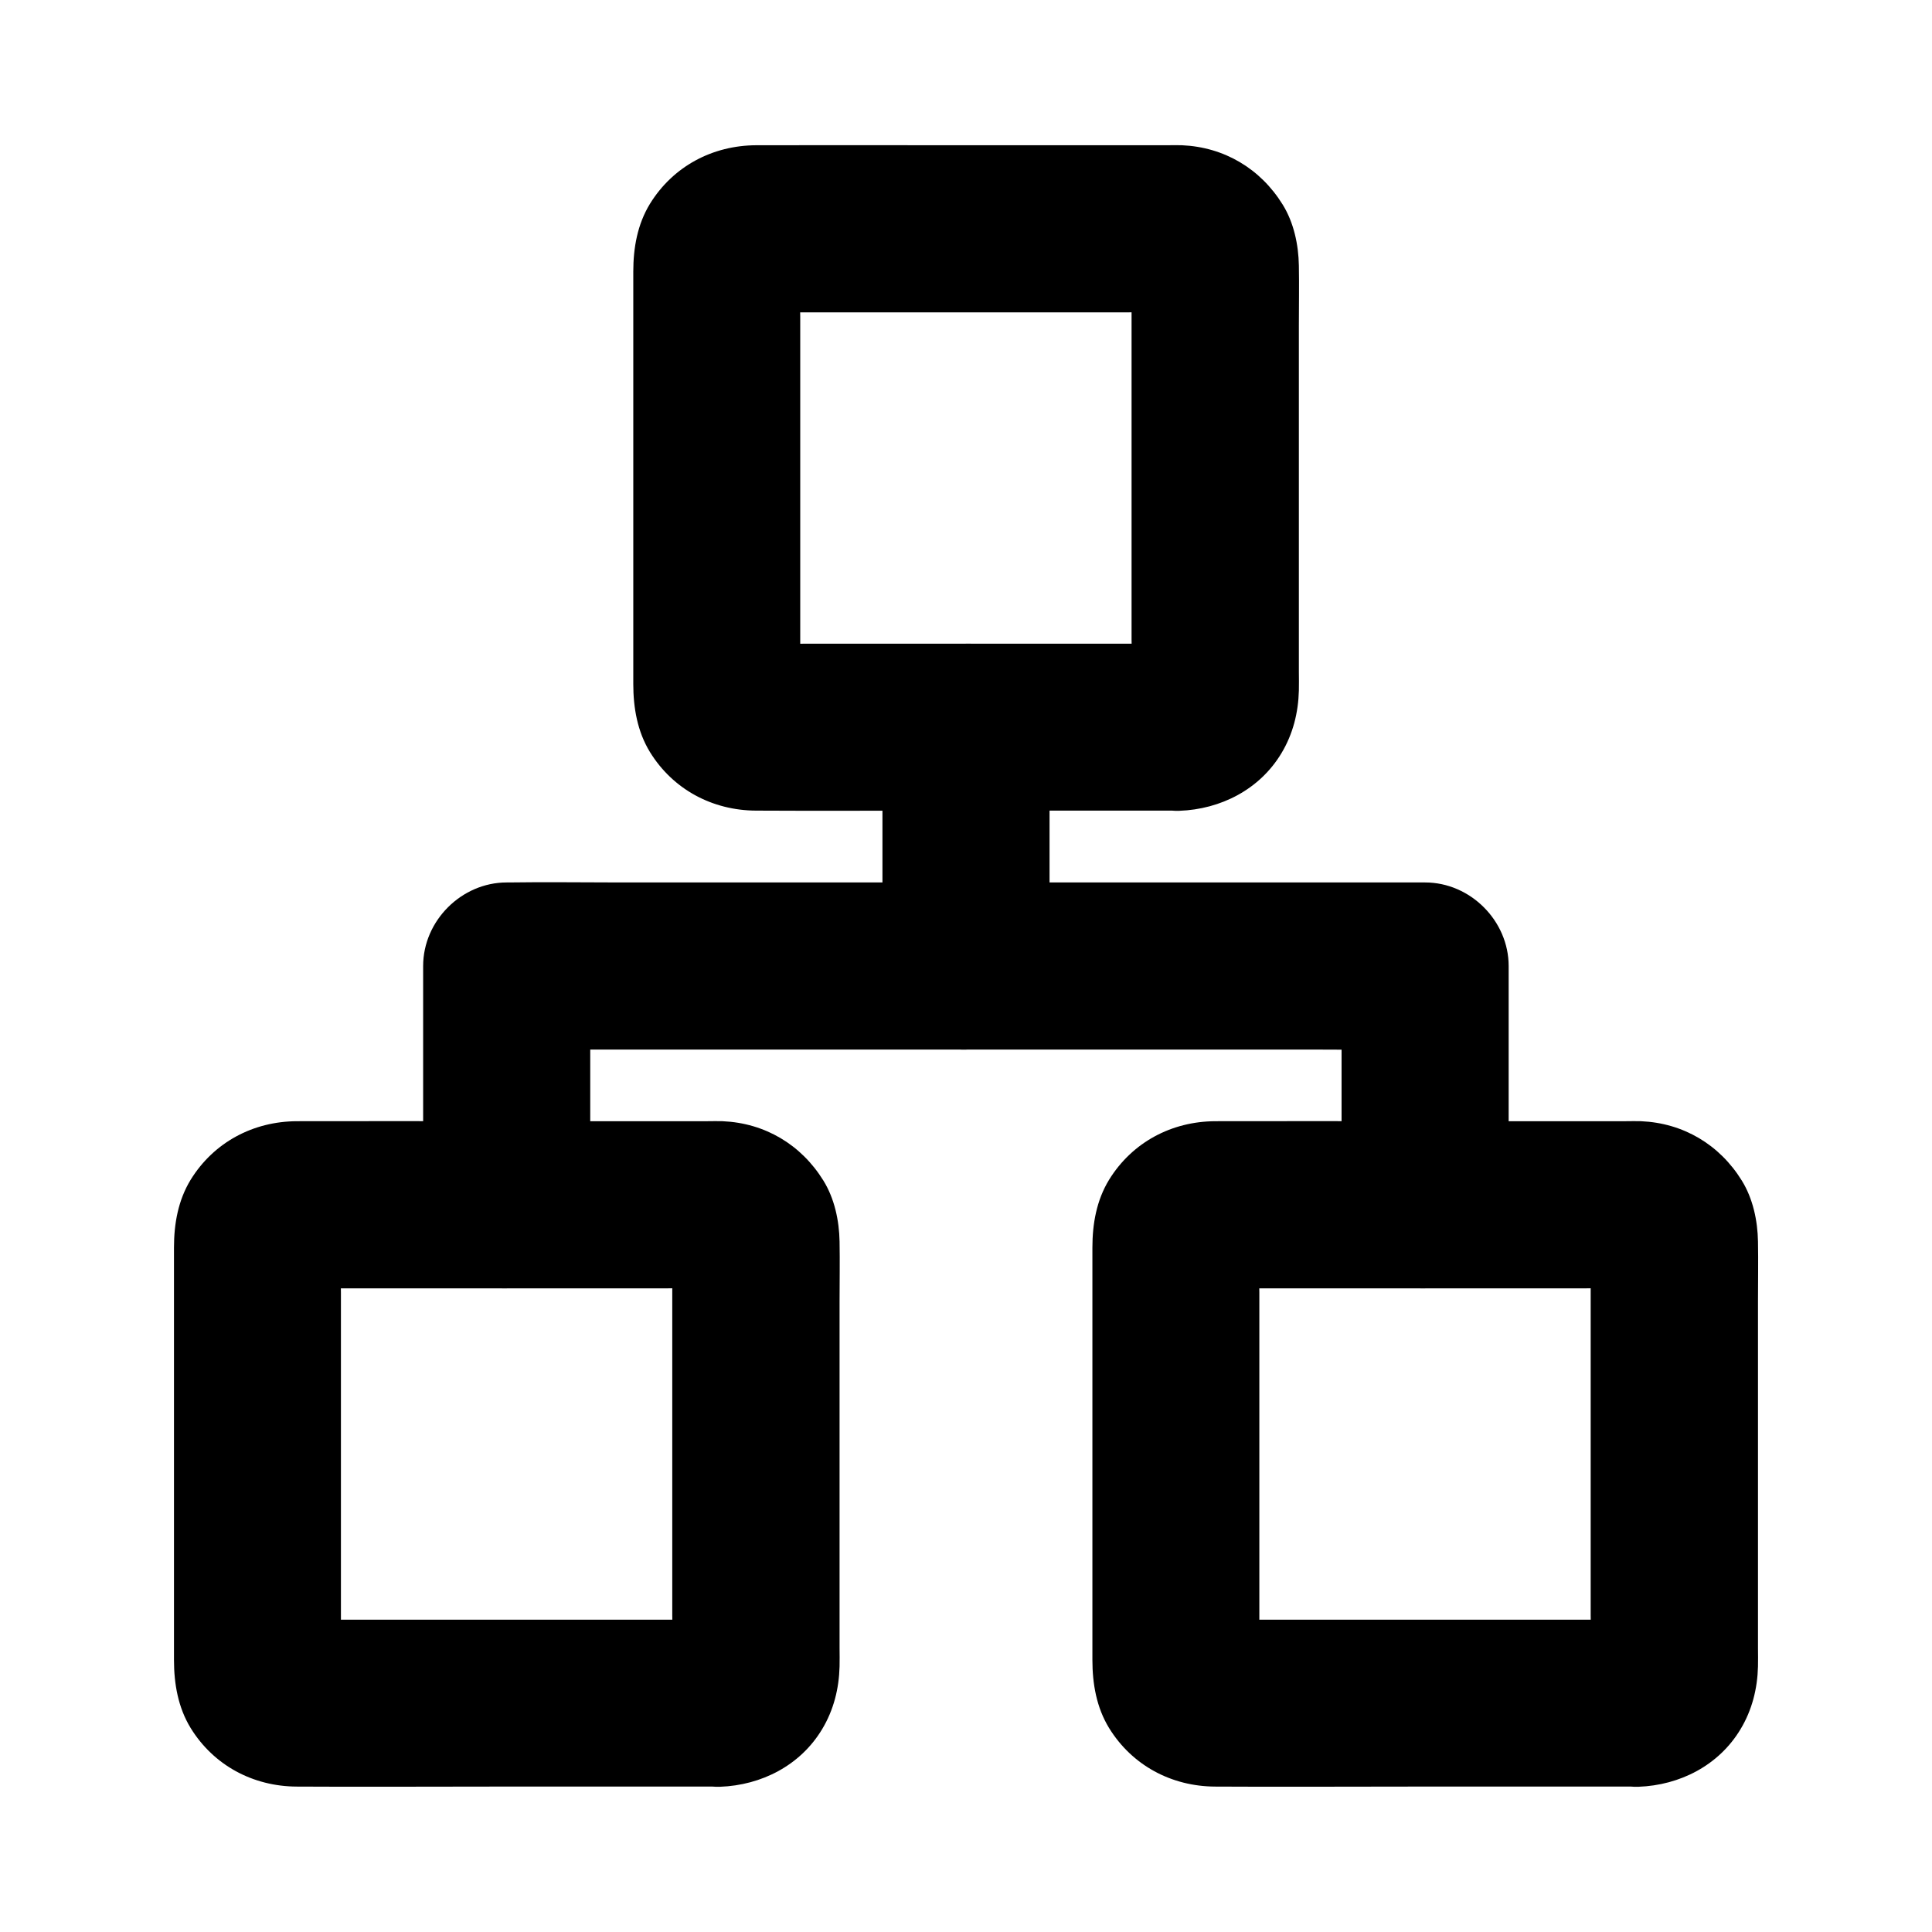
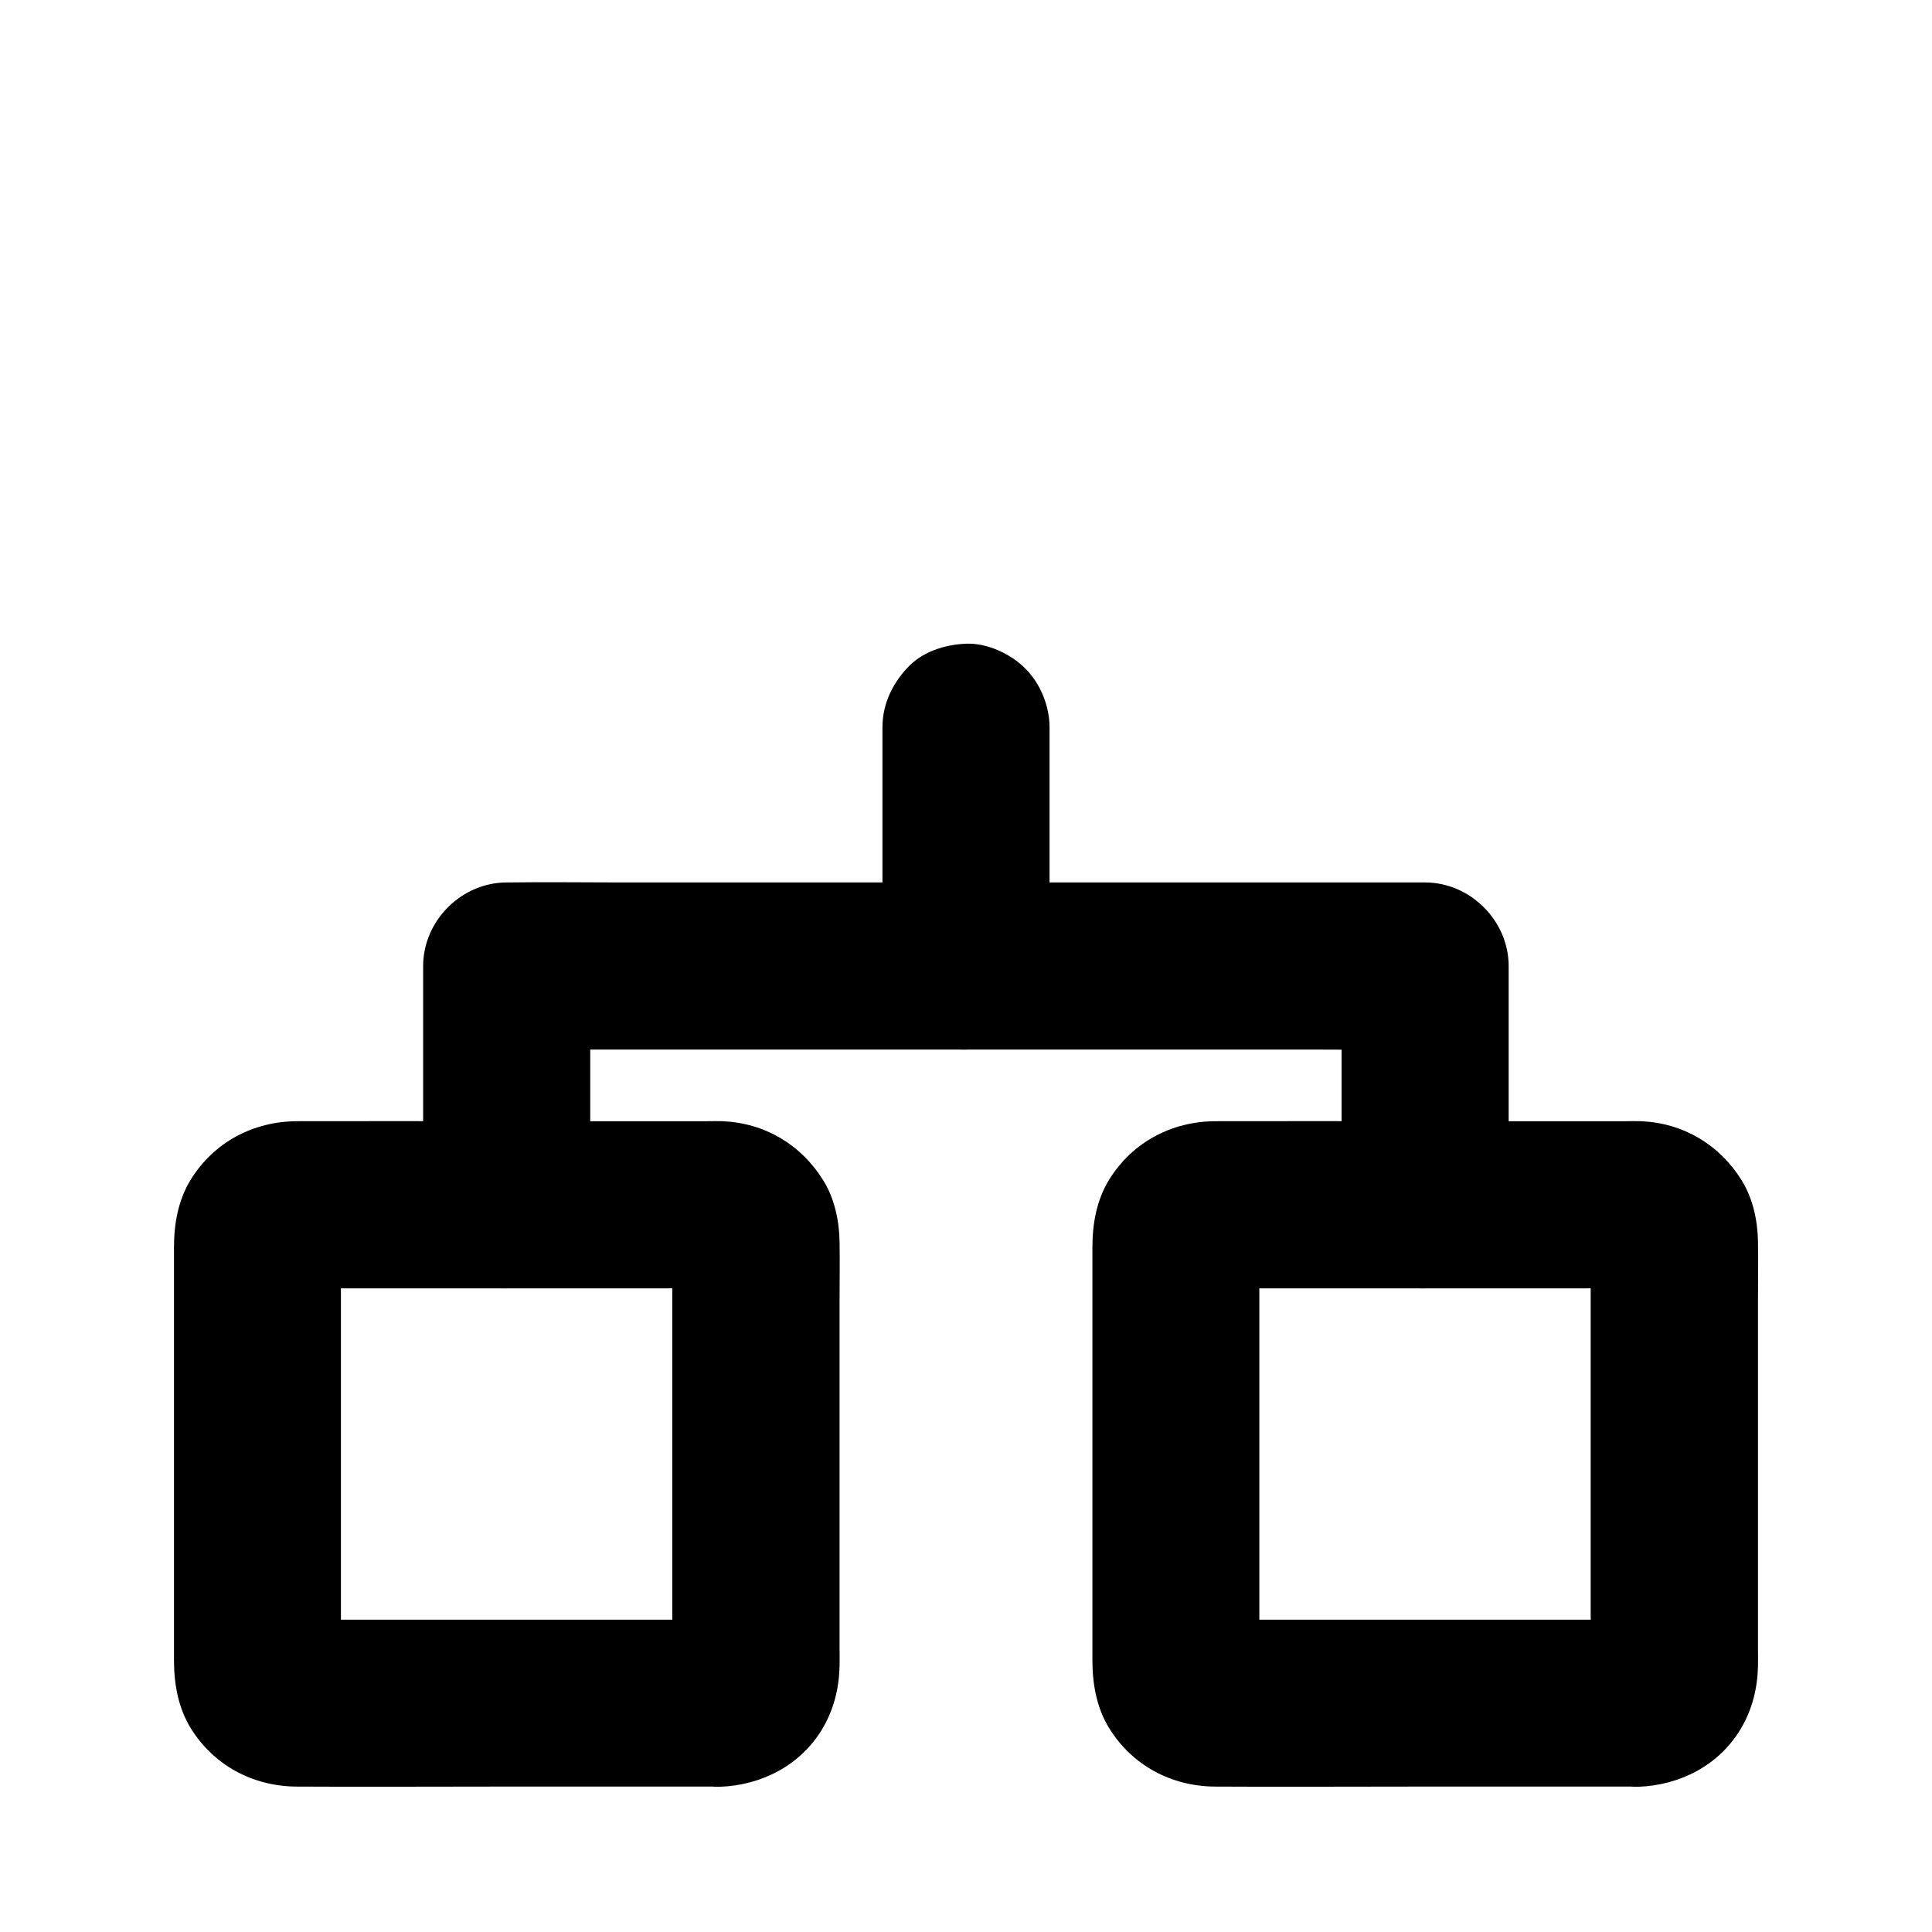
<svg xmlns="http://www.w3.org/2000/svg" fill="#000000" width="800px" height="800px" version="1.1" viewBox="144 144 512 512">
  <g>
-     <path d="m456.53 314.59h-38.621-61.059c-4.82 0-9.891 0.395-14.711-0.098 1.969 0.246 3.938 0.543 5.902 0.789-0.887-0.148-1.672-0.395-2.508-0.738 1.77 0.738 3.543 1.477 5.266 2.215-0.789-0.395-1.477-0.789-2.164-1.328 1.477 1.133 3 2.312 4.477 3.445-0.492-0.441-0.934-0.836-1.328-1.328 1.133 1.477 2.312 3 3.445 4.477-0.543-0.688-0.934-1.379-1.328-2.164 0.738 1.77 1.477 3.543 2.215 5.266-0.344-0.836-0.543-1.625-0.738-2.508 0.246 1.969 0.543 3.938 0.789 5.902-0.441-3.984-0.098-8.168-0.098-12.152v-27.059-61.402c0-4.969-0.441-10.137 0.098-15.055-0.246 1.969-0.543 3.938-0.789 5.902 0.148-0.887 0.395-1.672 0.738-2.508-0.738 1.77-1.477 3.543-2.215 5.266 0.395-0.789 0.789-1.477 1.328-2.164-1.133 1.477-2.312 3-3.445 4.477 0.441-0.492 0.836-0.934 1.328-1.328-1.477 1.133-3 2.312-4.477 3.445 0.688-0.543 1.379-0.934 2.164-1.328-1.77 0.738-3.543 1.477-5.266 2.215 0.836-0.344 1.625-0.543 2.508-0.738-1.969 0.246-3.938 0.543-5.902 0.789 3.984-0.441 8.168-0.098 12.152-0.098h27.059 61.402c4.969 0 10.137-0.441 15.055 0.098-1.969-0.246-3.938-0.543-5.902-0.789 0.887 0.148 1.672 0.395 2.508 0.738-1.77-0.738-3.543-1.477-5.266-2.215 0.789 0.395 1.477 0.789 2.164 1.328-1.477-1.133-3-2.312-4.477-3.445 0.492 0.441 0.934 0.836 1.328 1.328-1.133-1.477-2.312-3-3.445-4.477 0.543 0.688 0.934 1.379 1.328 2.164-0.738-1.77-1.477-3.543-2.215-5.266 0.344 0.836 0.543 1.625 0.738 2.508-0.246-1.969-0.543-3.938-0.789-5.902 0.441 3.984 0.098 8.168 0.098 12.152v27.059 61.402c0 4.969 0.441 10.137-0.098 15.055 0.246-1.969 0.543-3.938 0.789-5.902-0.148 0.887-0.395 1.672-0.738 2.508 0.738-1.77 1.477-3.543 2.215-5.266-0.395 0.789-0.789 1.477-1.328 2.164 1.133-1.477 2.312-3 3.445-4.477-0.441 0.492-0.836 0.934-1.328 1.328 1.477-1.133 3-2.312 4.477-3.445-0.688 0.543-1.379 0.934-2.164 1.328 1.77-0.738 3.543-1.477 5.266-2.215-0.836 0.344-1.625 0.543-2.508 0.738 1.969-0.246 3.938-0.543 5.902-0.789-0.395 0.051-0.836 0.098-1.277 0.098-5.805 0.195-11.512 2.312-15.645 6.496-3.836 3.836-6.742 10.137-6.496 15.645 0.246 5.707 2.117 11.66 6.496 15.645 4.231 3.887 9.742 6.691 15.645 6.496 10.973-0.395 21.305-5.656 27.059-15.254 3.051-5.066 4.477-10.727 4.625-16.629 0.051-1.625 0-3.246 0-4.871v-25.141-66.715c0-5.312 0.098-10.578 0-15.891-0.098-5.512-1.328-11.367-4.281-16.137-5.902-9.543-15.5-15.254-26.715-15.742-1.328-0.051-2.609 0-3.938 0h-57.418c-17.172 0-34.293-0.051-51.465 0-11.562 0.051-21.992 5.559-28.141 15.5-3.344 5.461-4.43 11.711-4.43 18.008v20.762 67.648 20.859c0 6.297 1.082 12.594 4.43 18.055 6.102 9.891 16.531 15.449 28.094 15.5 17.074 0.098 34.145 0 51.266 0h57.562 3.344c5.656 0 11.66-2.461 15.645-6.496 3.836-3.836 6.742-10.137 6.496-15.645-0.246-5.707-2.117-11.66-6.496-15.645-4.324-3.938-9.684-6.449-15.637-6.449z" />
    <path d="m334.81 573.23h-38.621-61.059c-4.82 0-9.891 0.395-14.711-0.098 1.969 0.246 3.938 0.543 5.902 0.789-0.887-0.148-1.672-0.395-2.508-0.738 1.77 0.738 3.543 1.477 5.266 2.215-0.789-0.395-1.477-0.789-2.164-1.328 1.477 1.133 3 2.312 4.477 3.445-0.492-0.441-0.934-0.836-1.328-1.328 1.133 1.477 2.312 3 3.445 4.477-0.543-0.688-0.934-1.379-1.328-2.164 0.738 1.77 1.477 3.543 2.215 5.266-0.344-0.836-0.543-1.625-0.738-2.508 0.246 1.969 0.543 3.938 0.789 5.902-0.441-3.984-0.098-8.168-0.098-12.152v-27.059-61.402c0-4.969-0.441-10.137 0.098-15.055-0.246 1.969-0.543 3.938-0.789 5.902 0.148-0.887 0.395-1.672 0.738-2.508-0.738 1.77-1.477 3.543-2.215 5.266 0.395-0.789 0.789-1.477 1.328-2.164-1.133 1.477-2.312 3-3.445 4.477 0.441-0.492 0.836-0.934 1.328-1.328-1.477 1.133-3 2.312-4.477 3.445 0.688-0.543 1.379-0.934 2.164-1.328-1.77 0.738-3.543 1.477-5.266 2.215 0.836-0.344 1.625-0.543 2.508-0.738-1.969 0.246-3.938 0.543-5.902 0.789 3.984-0.441 8.168-0.098 12.152-0.098h27.059 61.402c4.969 0 10.137-0.441 15.055 0.098-1.969-0.246-3.938-0.543-5.902-0.789 0.887 0.148 1.672 0.395 2.508 0.738-1.77-0.738-3.543-1.477-5.266-2.215 0.789 0.395 1.477 0.789 2.164 1.328-1.477-1.133-3-2.312-4.477-3.445 0.492 0.441 0.934 0.836 1.328 1.328-1.133-1.477-2.312-3-3.445-4.477 0.543 0.688 0.934 1.379 1.328 2.164-0.738-1.77-1.477-3.543-2.215-5.266 0.344 0.836 0.543 1.625 0.738 2.508-0.246-1.969-0.543-3.938-0.789-5.902 0.441 3.984 0.098 8.168 0.098 12.152v27.059 61.402c0 4.969 0.441 10.137-0.098 15.055 0.246-1.969 0.543-3.938 0.789-5.902-0.148 0.887-0.395 1.672-0.738 2.508 0.738-1.77 1.477-3.543 2.215-5.266-0.395 0.789-0.789 1.477-1.328 2.164 1.133-1.477 2.312-3 3.445-4.477-0.441 0.492-0.836 0.934-1.328 1.328 1.477-1.133 3-2.312 4.477-3.445-0.688 0.543-1.379 0.934-2.164 1.328 1.77-0.738 3.543-1.477 5.266-2.215-0.836 0.344-1.625 0.543-2.508 0.738 1.969-0.246 3.938-0.543 5.902-0.789-0.344 0.051-0.836 0.098-1.277 0.098-5.805 0.195-11.512 2.312-15.645 6.496-3.836 3.836-6.742 10.137-6.496 15.645 0.246 5.707 2.117 11.66 6.496 15.645 4.231 3.887 9.742 6.691 15.645 6.496 10.973-0.395 21.305-5.656 27.059-15.254 3.051-5.066 4.477-10.727 4.625-16.629 0.051-1.625 0-3.246 0-4.871v-25.141-66.715c0-5.312 0.098-10.578 0-15.891-0.098-5.512-1.328-11.367-4.281-16.137-5.902-9.543-15.5-15.254-26.715-15.742-1.328-0.051-2.609 0-3.938 0h-57.418c-17.172 0-34.293-0.051-51.465 0-11.562 0.051-21.992 5.559-28.141 15.5-3.344 5.461-4.43 11.711-4.43 18.008v20.762 67.648 20.859c0 6.297 1.082 12.594 4.43 18.055 6.102 9.891 16.531 15.449 28.094 15.5 17.074 0.098 34.145 0 51.266 0h57.562 3.344c5.656 0 11.66-2.461 15.645-6.496 3.836-3.836 6.742-10.137 6.496-15.645-0.246-5.707-2.117-11.66-6.496-15.645-4.32-3.988-9.633-6.449-15.637-6.449z" />
    <path d="m578.2 573.23h-38.621-61.059c-4.82 0-9.891 0.395-14.711-0.098 1.969 0.246 3.938 0.543 5.902 0.789-0.887-0.148-1.672-0.395-2.508-0.738 1.77 0.738 3.543 1.477 5.266 2.215-0.789-0.395-1.477-0.789-2.164-1.328 1.477 1.133 3 2.312 4.477 3.445-0.492-0.441-0.934-0.836-1.328-1.328 1.133 1.477 2.312 3 3.445 4.477-0.543-0.688-0.934-1.379-1.328-2.164 0.738 1.77 1.477 3.543 2.215 5.266-0.344-0.836-0.543-1.625-0.738-2.508 0.246 1.969 0.543 3.938 0.789 5.902-0.441-3.984-0.098-8.168-0.098-12.152v-27.059-61.402c0-4.969-0.441-10.137 0.098-15.055-0.246 1.969-0.543 3.938-0.789 5.902 0.148-0.887 0.395-1.672 0.738-2.508-0.738 1.77-1.477 3.543-2.215 5.266 0.395-0.789 0.789-1.477 1.328-2.164-1.133 1.477-2.312 3-3.445 4.477 0.441-0.492 0.836-0.934 1.328-1.328-1.477 1.133-3 2.312-4.477 3.445 0.688-0.543 1.379-0.934 2.164-1.328-1.77 0.738-3.543 1.477-5.266 2.215 0.836-0.344 1.625-0.543 2.508-0.738-1.969 0.246-3.938 0.543-5.902 0.789 3.984-0.441 8.168-0.098 12.152-0.098h27.059 61.402c4.969 0 10.137-0.441 15.055 0.098-1.969-0.246-3.938-0.543-5.902-0.789 0.887 0.148 1.672 0.395 2.508 0.738-1.77-0.738-3.543-1.477-5.266-2.215 0.789 0.395 1.477 0.789 2.164 1.328-1.477-1.133-3-2.312-4.477-3.445 0.492 0.441 0.934 0.836 1.328 1.328-1.133-1.477-2.312-3-3.445-4.477 0.543 0.688 0.934 1.379 1.328 2.164-0.738-1.77-1.477-3.543-2.215-5.266 0.344 0.836 0.543 1.625 0.738 2.508-0.246-1.969-0.543-3.938-0.789-5.902 0.441 3.984 0.098 8.168 0.098 12.152v27.059 61.402c0 4.969 0.441 10.137-0.098 15.055 0.246-1.969 0.543-3.938 0.789-5.902-0.148 0.887-0.395 1.672-0.738 2.508 0.738-1.77 1.477-3.543 2.215-5.266-0.395 0.789-0.789 1.477-1.328 2.164 1.133-1.477 2.312-3 3.445-4.477-0.441 0.492-0.836 0.934-1.328 1.328 1.477-1.133 3-2.312 4.477-3.445-0.688 0.543-1.379 0.934-2.164 1.328 1.77-0.738 3.543-1.477 5.266-2.215-0.836 0.344-1.625 0.543-2.508 0.738 1.969-0.246 3.938-0.543 5.902-0.789-0.395 0.051-0.836 0.098-1.277 0.098-5.805 0.195-11.512 2.312-15.645 6.496-3.836 3.836-6.742 10.137-6.496 15.645 0.246 5.707 2.117 11.66 6.496 15.645 4.231 3.887 9.742 6.691 15.645 6.496 10.973-0.395 21.305-5.656 27.059-15.254 3.051-5.066 4.477-10.727 4.625-16.629 0.051-1.625 0-3.246 0-4.871v-25.141-66.715c0-5.312 0.098-10.578 0-15.891-0.098-5.512-1.328-11.367-4.281-16.137-5.902-9.543-15.5-15.254-26.715-15.742-1.328-0.051-2.609 0-3.938 0h-57.418c-17.172 0-34.293-0.051-51.465 0-11.562 0.051-21.992 5.559-28.141 15.5-3.344 5.461-4.43 11.711-4.43 18.008v20.762 67.648 20.859c0 6.297 1.082 12.594 4.43 18.055 6.102 9.891 16.531 15.449 28.094 15.5 17.074 0.098 34.145 0 51.266 0h57.562 3.344c5.656 0 11.66-2.461 15.645-6.496 3.836-3.836 6.742-10.137 6.496-15.645-0.246-5.707-2.117-11.66-6.496-15.645-4.324-3.988-9.637-6.449-15.637-6.449z" />
    <path d="m543.81 463.27v-55.398-7.871c0-11.957-10.137-22.141-22.141-22.141h-24.254-58.203-70.16-60.664c-9.891 0-19.777-0.148-29.668 0h-0.441c-11.957 0-22.141 10.137-22.141 22.141v55.398 7.871c0 5.656 2.461 11.66 6.496 15.645 3.836 3.836 10.137 6.742 15.645 6.496 5.707-0.246 11.66-2.117 15.645-6.496 3.984-4.328 6.496-9.645 6.496-15.645v-55.398-7.871l-22.141 22.141h24.254 58.203 70.16 60.664c9.891 0 19.777 0.195 29.668 0h0.441l-22.141-22.141v55.398 7.871c0 5.656 2.461 11.66 6.496 15.645 3.836 3.836 10.137 6.742 15.645 6.496 5.707-0.246 11.66-2.117 15.645-6.496 3.984-4.328 6.496-9.641 6.496-15.645z" />
    <path d="m422.14 400v-55.398-7.871c0-5.656-2.461-11.66-6.496-15.645-3.836-3.836-10.137-6.742-15.645-6.496-5.707 0.246-11.66 2.117-15.645 6.496-3.984 4.328-6.496 9.645-6.496 15.645v55.398 7.871c0 5.656 2.461 11.66 6.496 15.645 3.836 3.836 10.137 6.742 15.645 6.496 5.707-0.246 11.66-2.117 15.645-6.496 3.988-4.328 6.496-9.645 6.496-15.645z" />
  </g>
</svg>